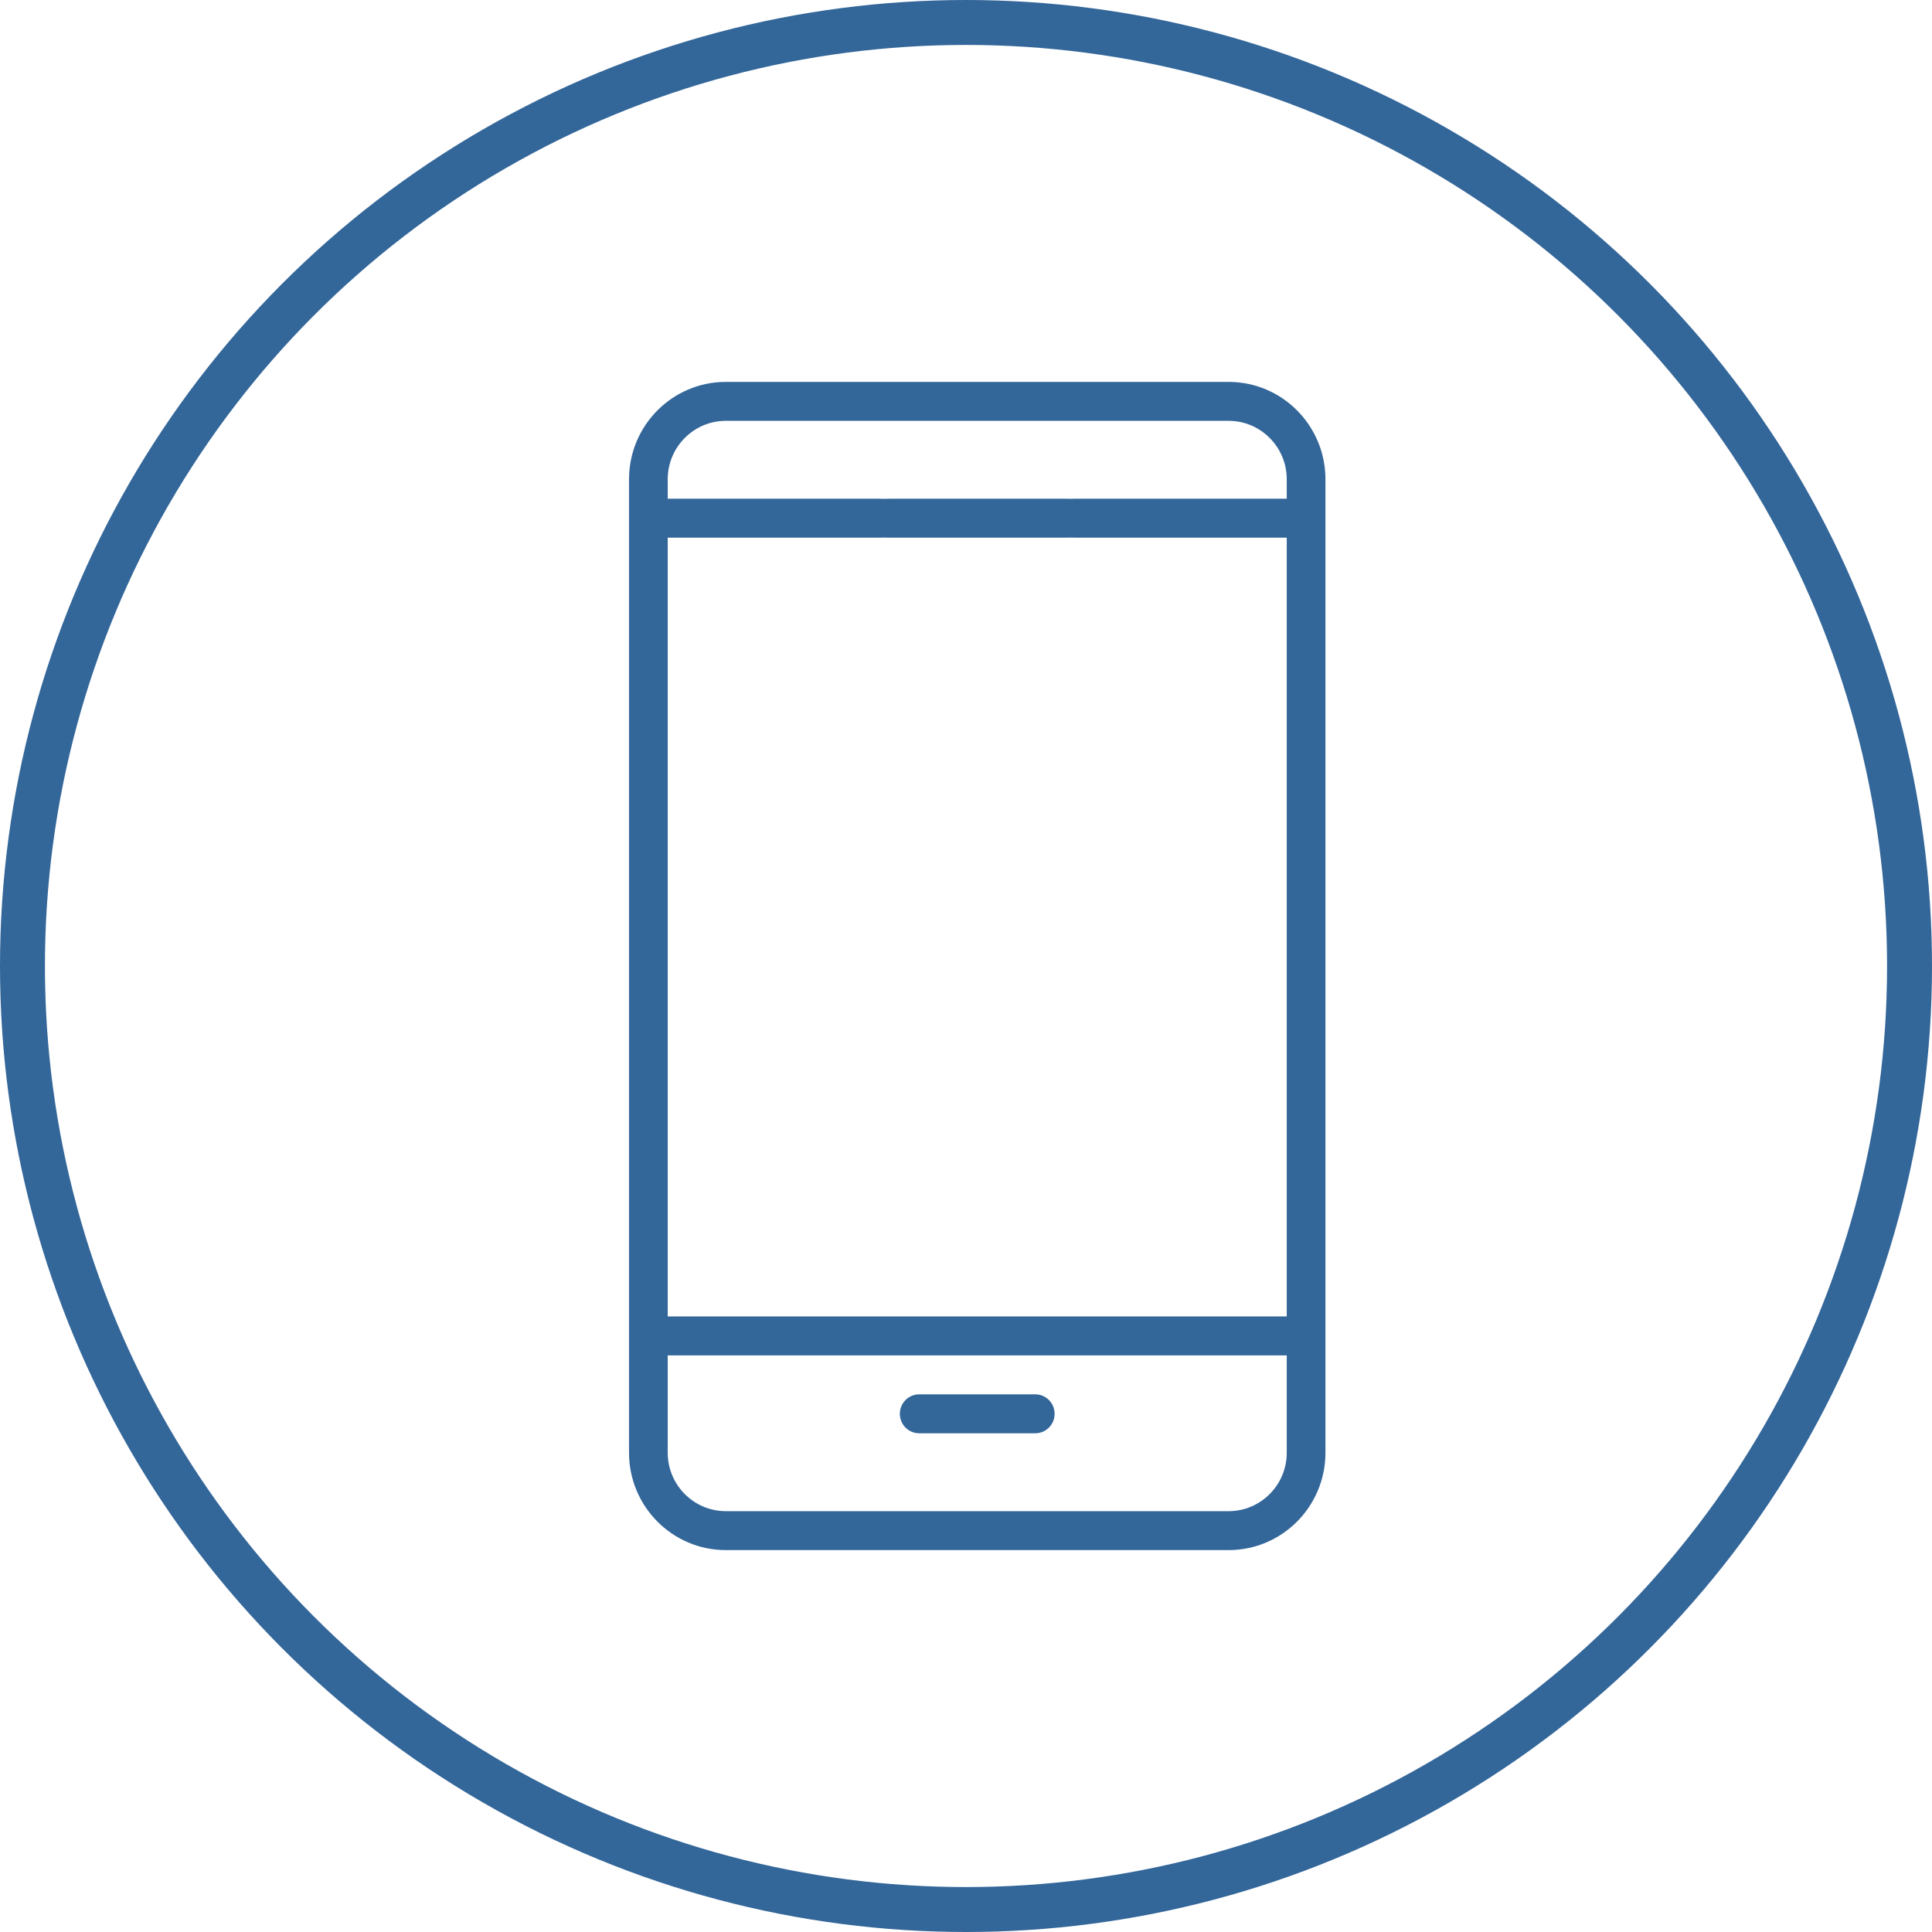
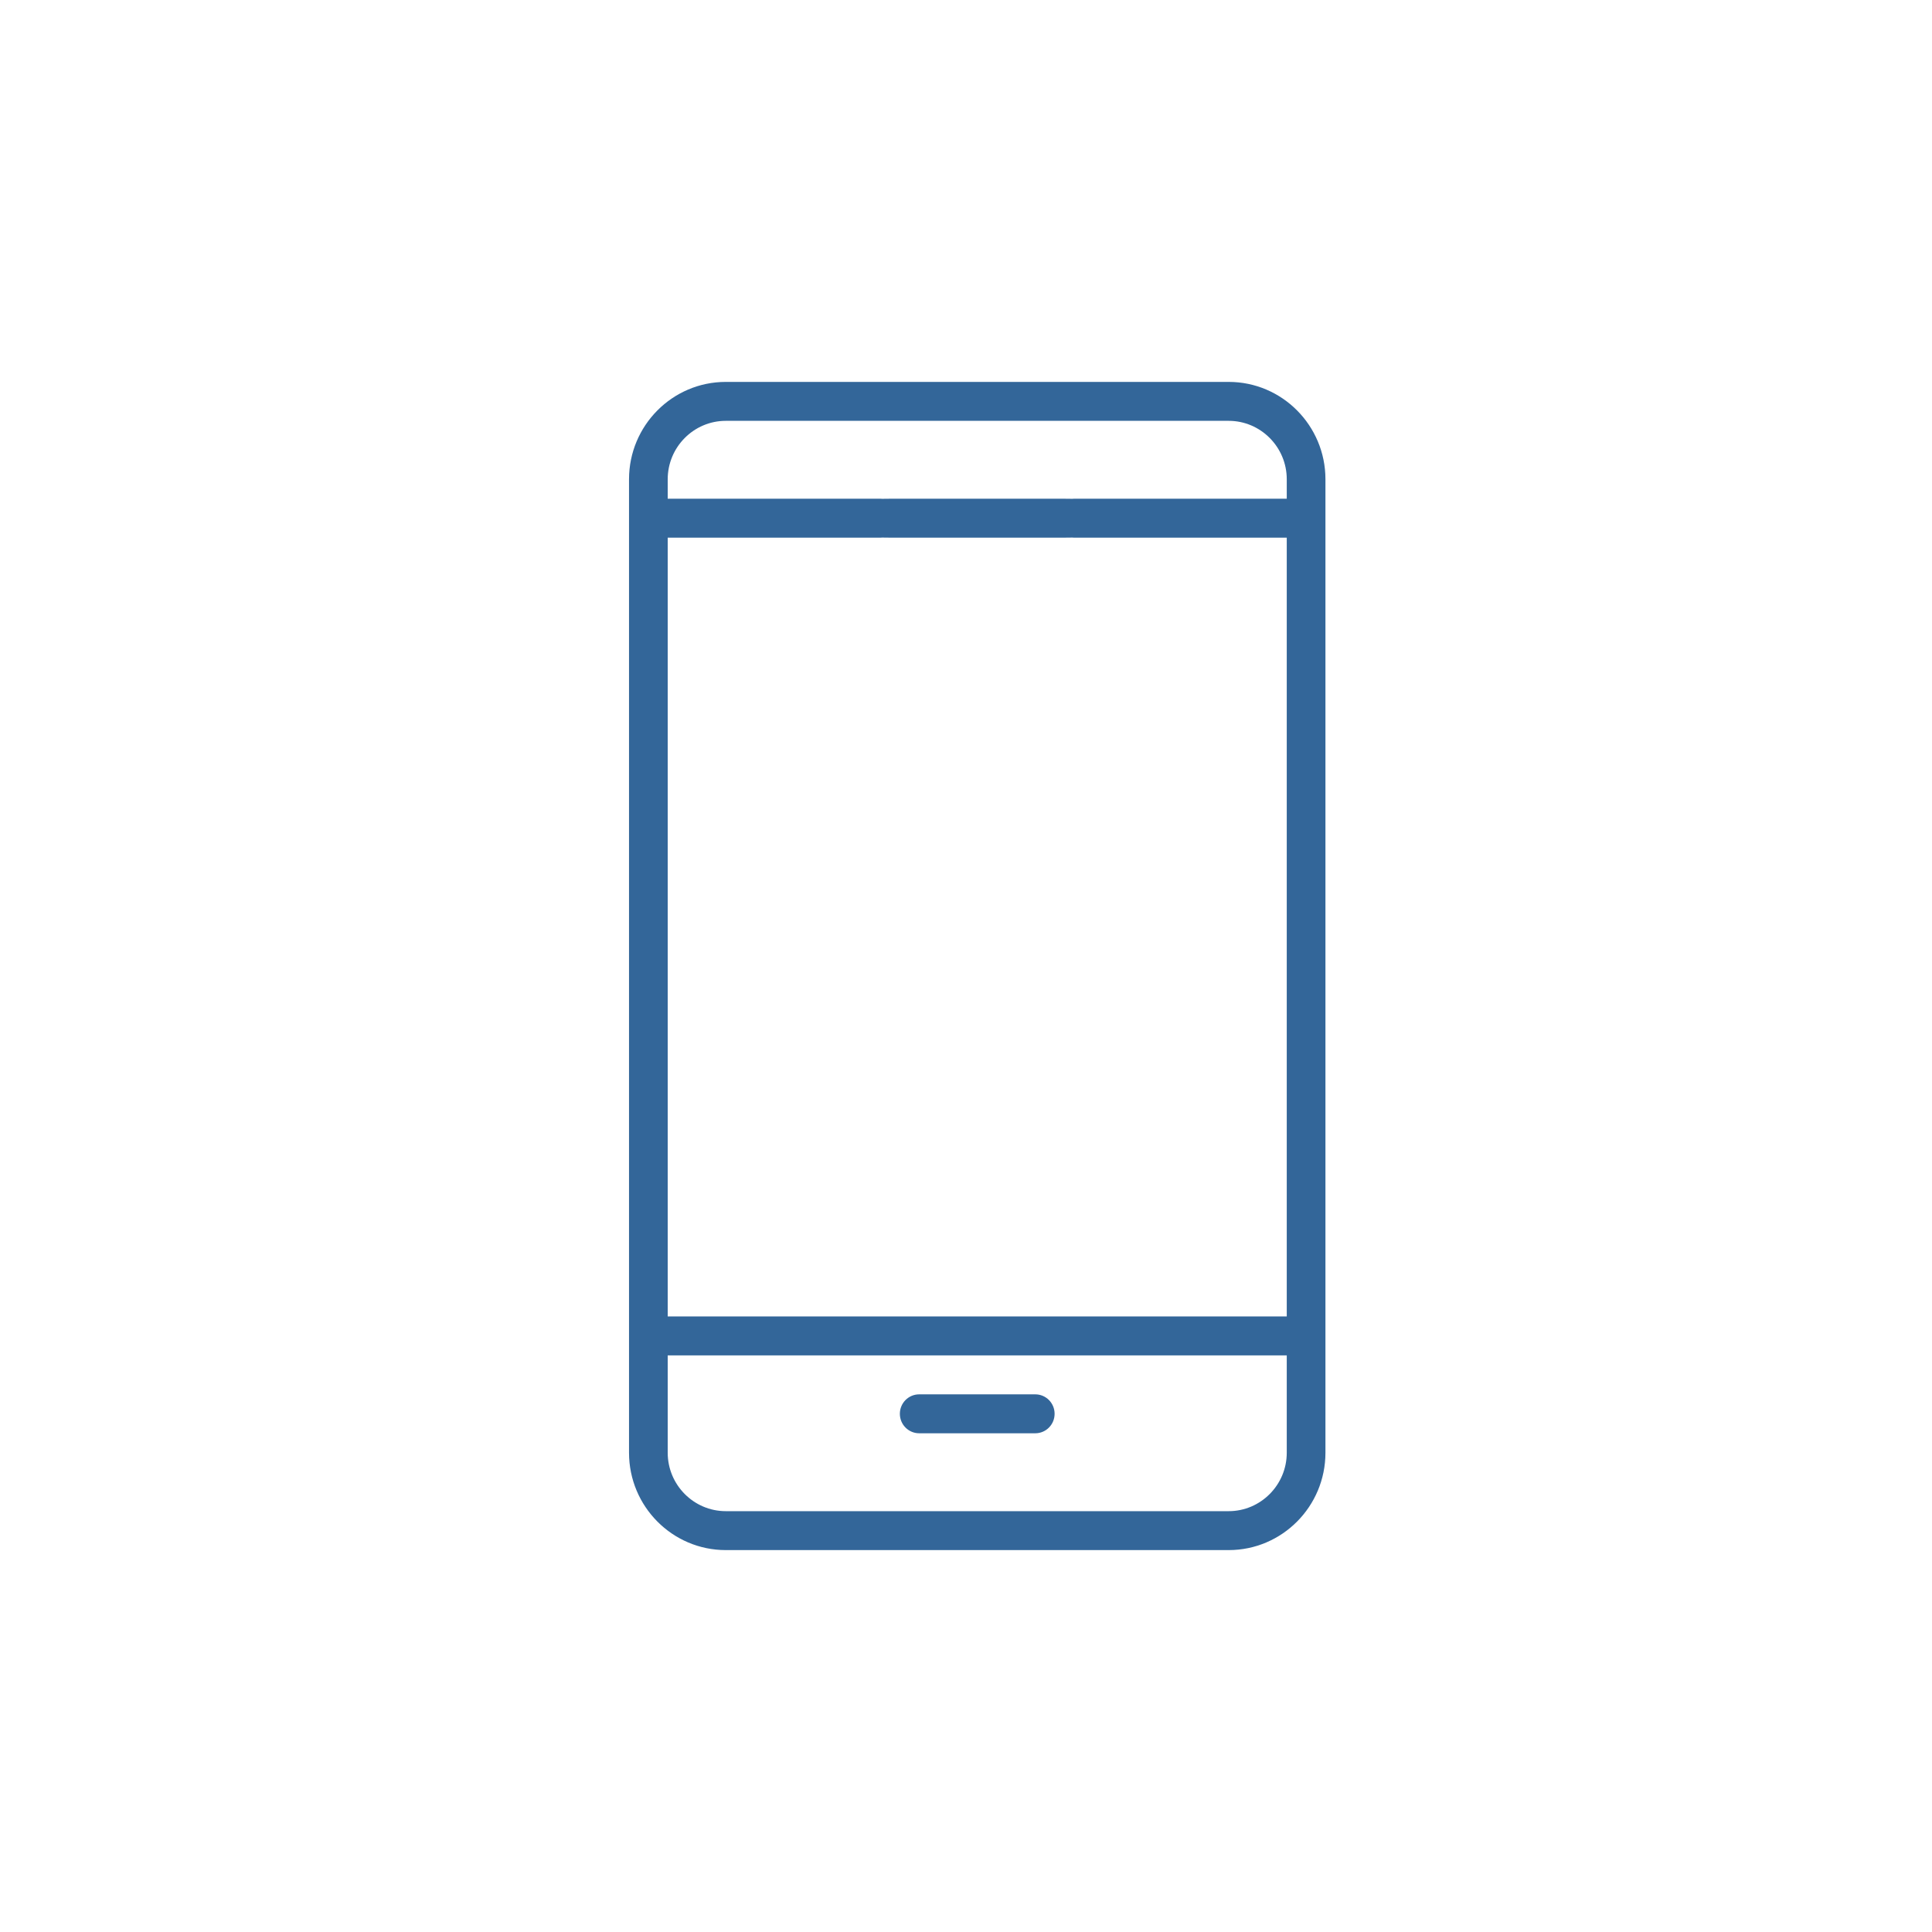
<svg xmlns="http://www.w3.org/2000/svg" width="86px" height="86px" viewBox="0 0 86 86" version="1.1">
  <title>Group 3</title>
  <desc>Created with Sketch.</desc>
  <defs />
  <g id="icons" stroke="none" stroke-width="1" fill="none" fill-rule="evenodd">
    <g id="Group-3" transform="translate(1, 1)">
      <g id="Group-2">
-         <circle id="Oval-5" stroke="#336699" stroke-width="2" cx="42" cy="42" r="42" />
        <path d="M31.306,16 C28.931,16 27,17.943 27,20.333 L27,63.667 C27,66.057 28.931,68 31.306,68 L53.694,68 C56.069,68 58,66.057 58,63.667 L58,20.333 C58,17.943 56.069,16 53.694,16 L31.306,16 Z M31.306,17.733 L53.694,17.733 C55.117,17.733 56.278,18.901 56.278,20.333 L56.278,21.2 L46.806,21.2 C46.328,21.2 45.944,21.589 45.944,22.067 C45.944,22.544 46.328,22.933 46.806,22.933 L56.278,22.933 L56.278,57.6 L28.722,57.6 L28.722,22.933 L38.194,22.933 C38.672,22.933 39.056,22.544 39.056,22.067 C39.056,21.589 38.672,21.2 38.194,21.2 L28.722,21.2 L28.722,20.333 C28.722,18.901 29.883,17.733 31.306,17.733 Z M38.625,21.2 C36.476,21.2 34.75,21.589 34.75,22.067 C34.75,22.544 36.476,22.933 38.625,22.933 L46.375,22.933 C48.524,22.933 50.25,22.544 50.25,22.067 C50.25,21.589 48.524,21.2 46.375,21.2 L38.625,21.2 Z M28.722,59.333 L56.278,59.333 L56.278,63.667 C56.278,65.099 55.117,66.267 53.694,66.267 L31.306,66.267 C29.883,66.267 28.722,65.099 28.722,63.667 L28.722,59.333 Z M39.917,61.067 C39.439,61.067 39.056,61.456 39.056,61.933 C39.056,62.411 39.439,62.8 39.917,62.8 L45.083,62.8 C45.561,62.8 45.944,62.411 45.944,61.933 C45.944,61.456 45.561,61.067 45.083,61.067 L39.917,61.067 Z" id="Shape" fill="#336699" fill-rule="nonzero" />
      </g>
    </g>
  </g>
</svg>